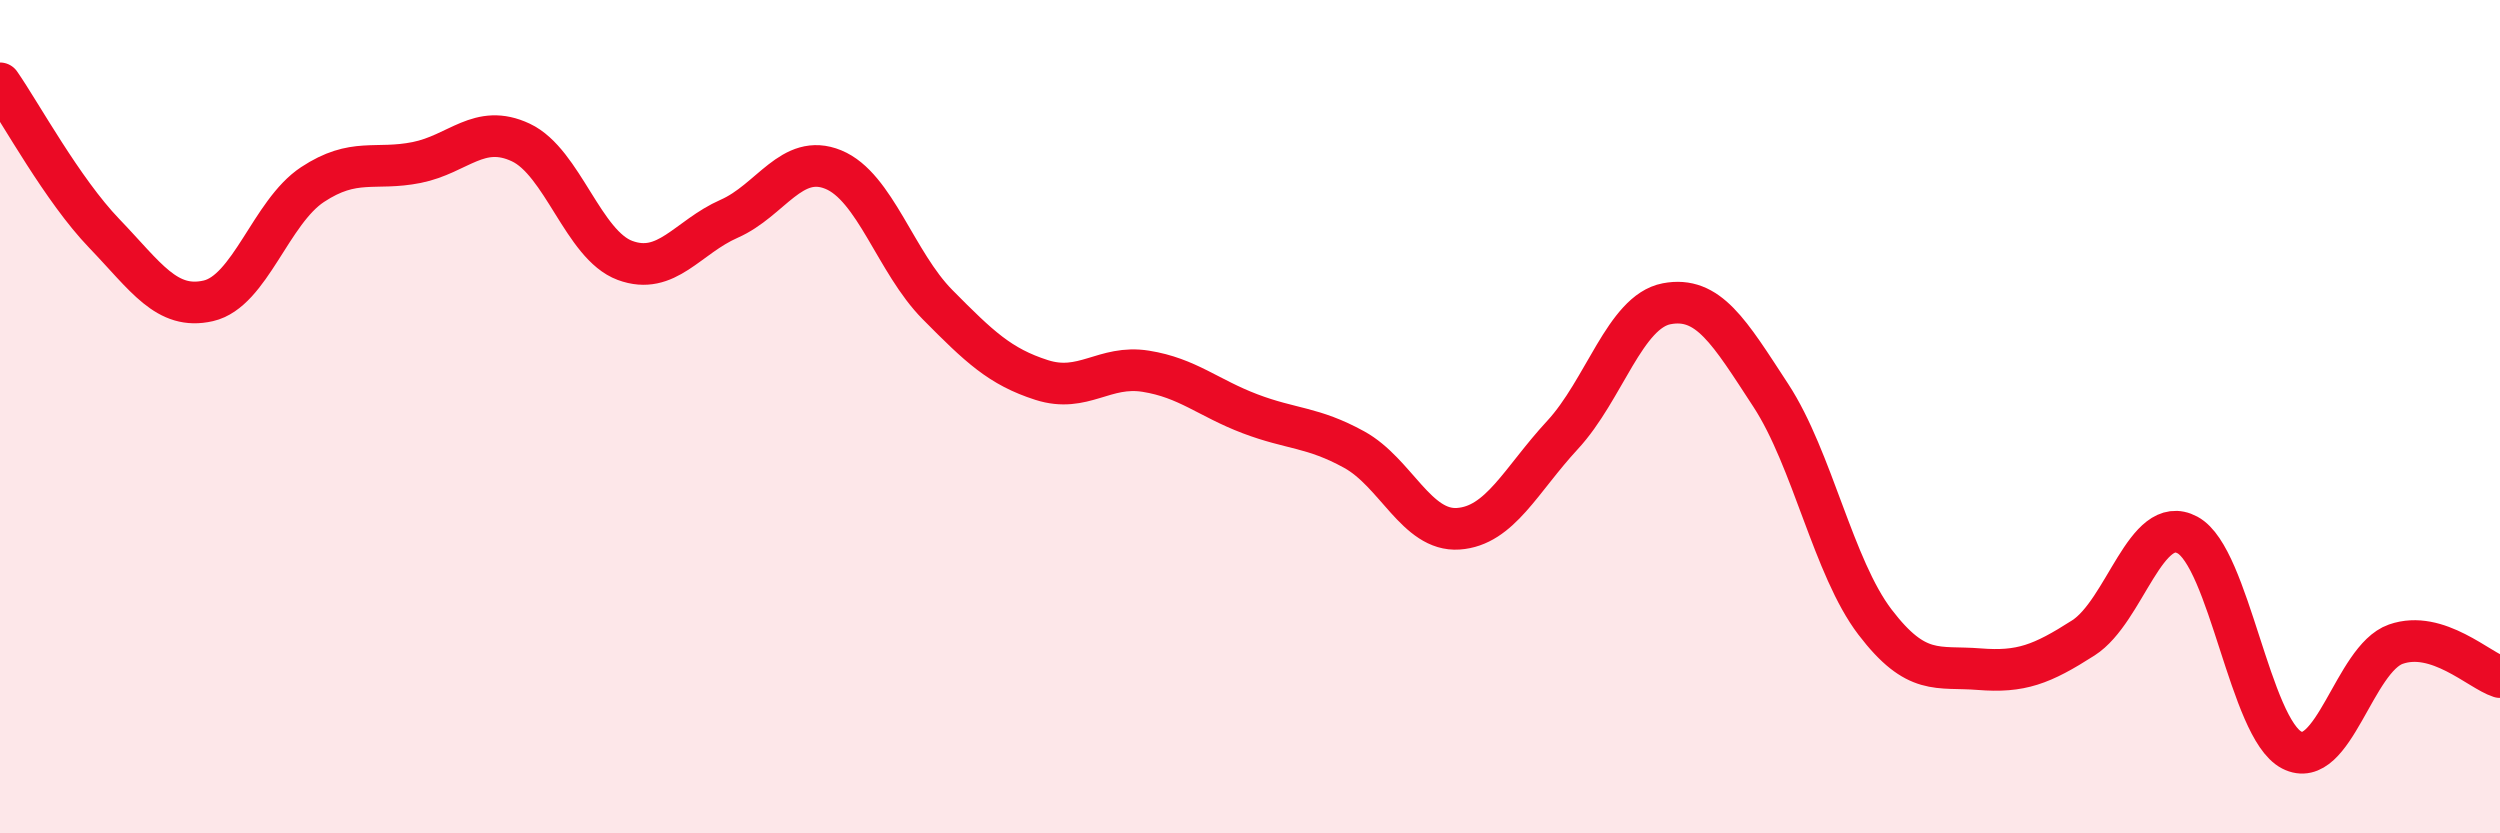
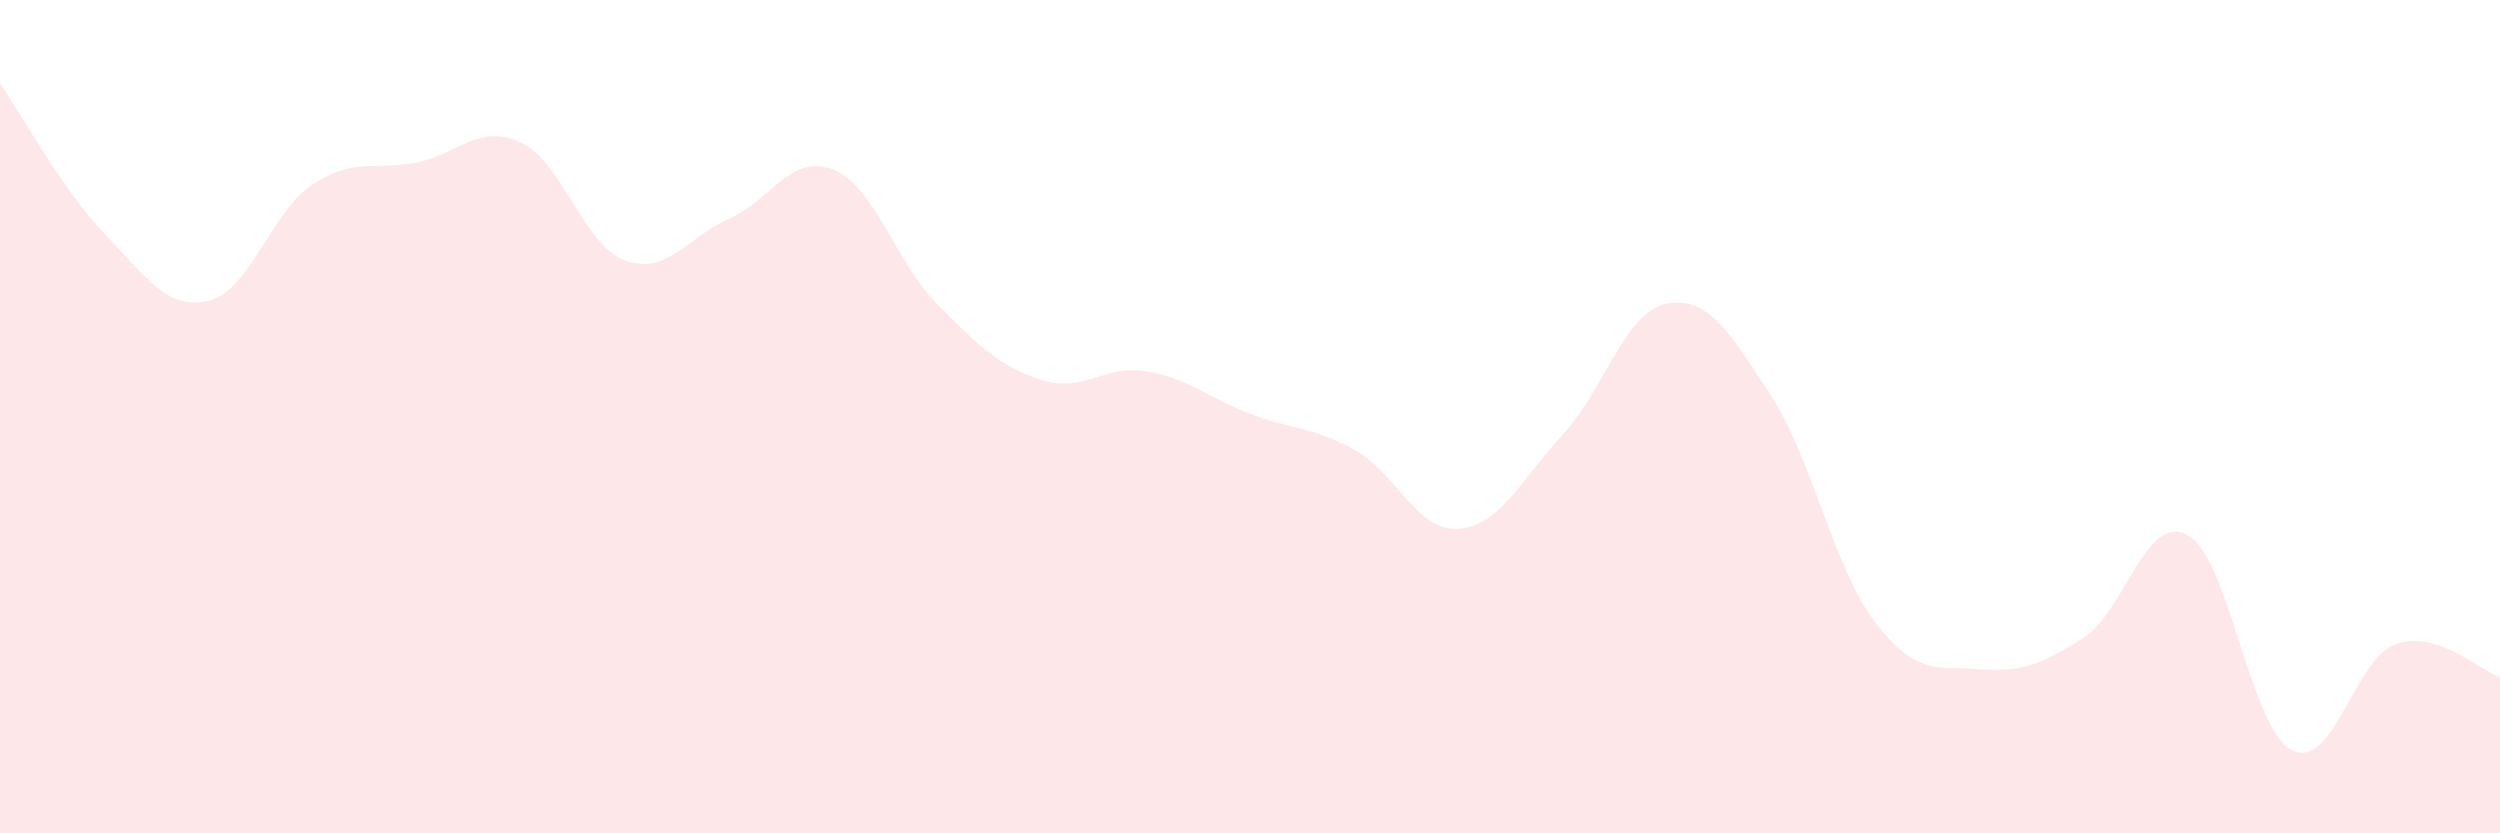
<svg xmlns="http://www.w3.org/2000/svg" width="60" height="20" viewBox="0 0 60 20">
  <path d="M 0,2 C 0.5,2.72 1.5,4.56 2.5,5.6 C 3.5,6.64 4,7.45 5,7.22 C 6,6.99 6.5,5.09 7.5,4.43 C 8.5,3.77 9,4.1 10,3.9 C 11,3.7 11.5,2.95 12.5,3.42 C 13.5,3.89 14,5.88 15,6.25 C 16,6.62 16.5,5.69 17.5,5.25 C 18.5,4.81 19,3.66 20,4.07 C 21,4.48 21.5,6.3 22.5,7.31 C 23.5,8.32 24,8.8 25,9.12 C 26,9.44 26.5,8.75 27.5,8.91 C 28.5,9.07 29,9.55 30,9.93 C 31,10.31 31.5,10.24 32.5,10.79 C 33.5,11.34 34,12.76 35,12.69 C 36,12.62 36.5,11.52 37.5,10.44 C 38.5,9.36 39,7.48 40,7.29 C 41,7.1 41.5,7.96 42.5,9.49 C 43.5,11.02 44,13.62 45,14.93 C 46,16.24 46.5,15.98 47.5,16.06 C 48.5,16.14 49,15.95 50,15.31 C 51,14.67 51.5,12.3 52.5,12.84 C 53.5,13.38 54,17.48 55,18 C 56,18.52 56.5,15.81 57.5,15.46 C 58.5,15.11 59.5,16.09 60,16.25L60 20L0 20Z" fill="#EB0A25" opacity="0.1" stroke-linecap="round" stroke-linejoin="round" />
-   <path d="M 0,2 C 0.5,2.72 1.5,4.56 2.5,5.6 C 3.5,6.64 4,7.45 5,7.22 C 6,6.99 6.5,5.09 7.5,4.43 C 8.5,3.77 9,4.1 10,3.9 C 11,3.7 11.5,2.95 12.5,3.42 C 13.5,3.89 14,5.88 15,6.25 C 16,6.62 16.5,5.69 17.5,5.25 C 18.5,4.81 19,3.66 20,4.07 C 21,4.48 21.5,6.3 22.5,7.31 C 23.5,8.32 24,8.8 25,9.12 C 26,9.44 26.5,8.75 27.5,8.91 C 28.5,9.07 29,9.55 30,9.93 C 31,10.31 31.5,10.24 32.5,10.79 C 33.5,11.34 34,12.76 35,12.69 C 36,12.62 36.5,11.52 37.5,10.44 C 38.5,9.36 39,7.48 40,7.29 C 41,7.1 41.5,7.96 42.5,9.49 C 43.5,11.02 44,13.62 45,14.93 C 46,16.24 46.5,15.98 47.5,16.06 C 48.5,16.14 49,15.95 50,15.31 C 51,14.67 51.5,12.3 52.5,12.84 C 53.5,13.38 54,17.48 55,18 C 56,18.52 56.5,15.81 57.5,15.46 C 58.5,15.11 59.5,16.09 60,16.25" stroke="#EB0A25" stroke-width="1" fill="none" stroke-linecap="round" stroke-linejoin="round" />
</svg>